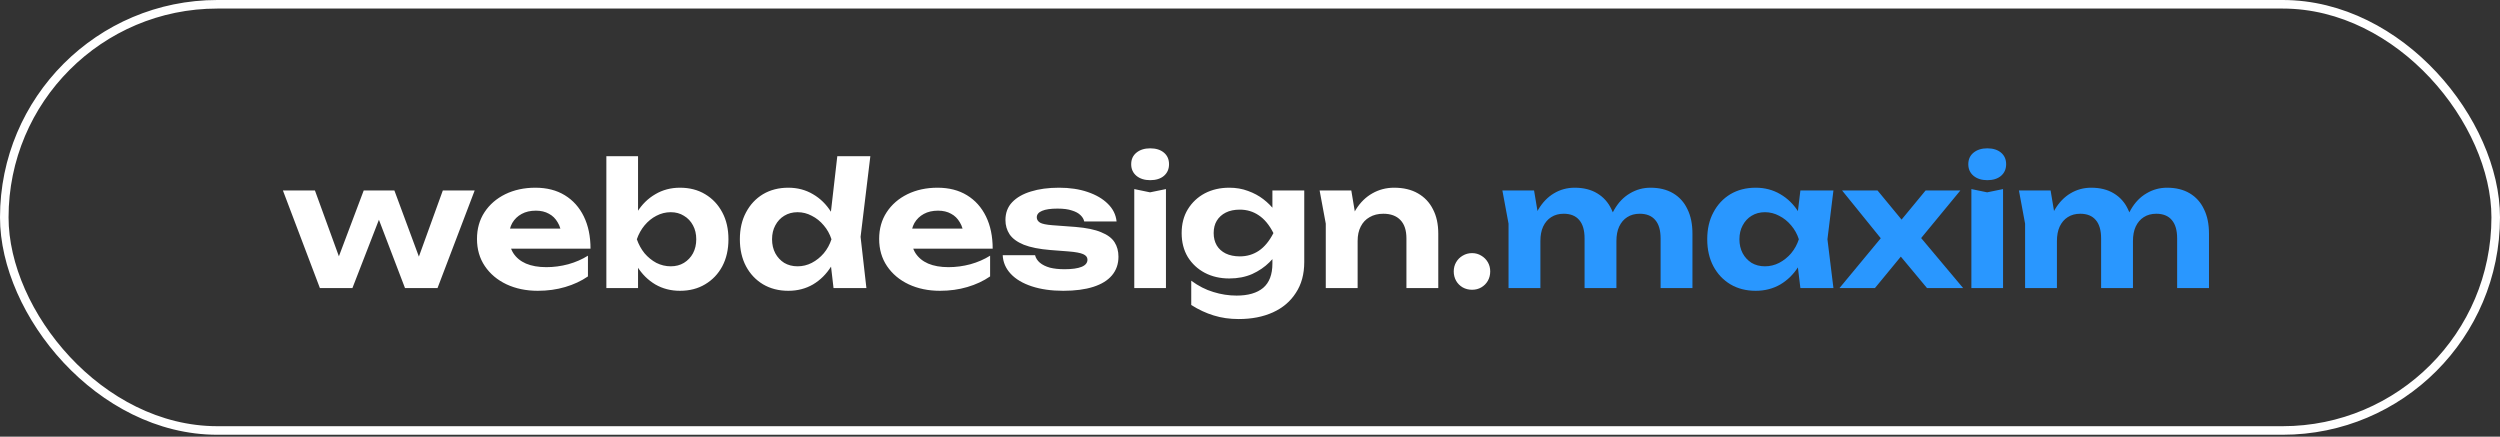
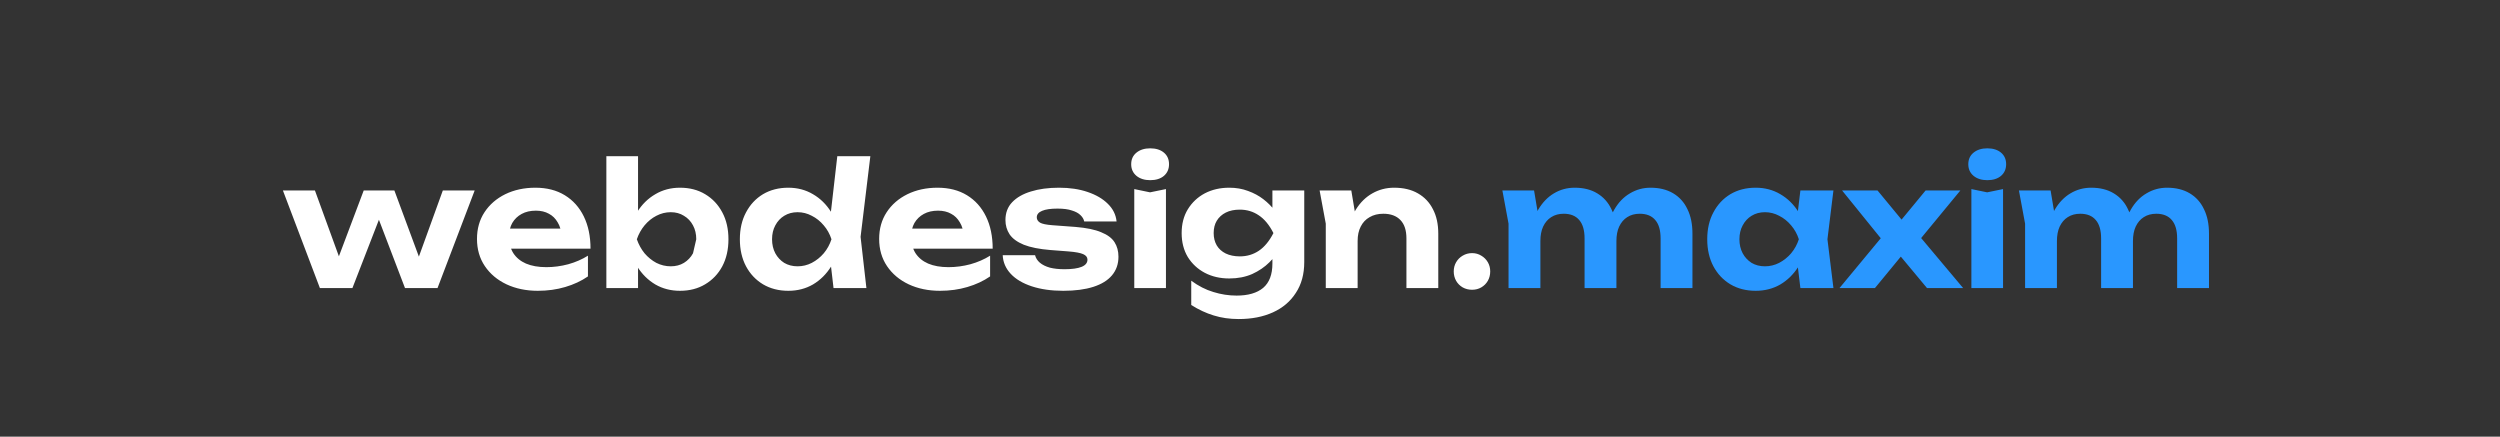
<svg xmlns="http://www.w3.org/2000/svg" width="292" height="51" viewBox="0 0 292 51" fill="none">
  <rect x="0" y="0" width="292" height="51" fill="#333333" stroke="none" />
-   <path d="M49.523 31.584H48.343L51.723 22.244H55.443L51.103 33.645H47.303L43.623 24.005H44.903L41.163 33.645H37.363L33.043 22.244H36.783L40.183 31.584H38.963L42.483 22.244H46.063L49.523 31.584ZM62.812 33.965C61.452 33.965 60.232 33.711 59.152 33.205C58.086 32.698 57.246 31.991 56.632 31.084C56.019 30.178 55.712 29.118 55.712 27.904C55.712 26.718 56.006 25.678 56.592 24.785C57.179 23.891 57.986 23.191 59.012 22.684C60.052 22.178 61.226 21.924 62.532 21.924C63.866 21.924 65.012 22.218 65.972 22.805C66.932 23.391 67.672 24.218 68.192 25.285C68.712 26.351 68.972 27.605 68.972 29.044H58.692V26.704H66.932L65.592 27.544C65.552 26.918 65.399 26.391 65.132 25.965C64.879 25.524 64.539 25.191 64.112 24.965C63.686 24.724 63.179 24.605 62.592 24.605C61.952 24.605 61.399 24.731 60.932 24.985C60.466 25.238 60.099 25.591 59.832 26.044C59.579 26.498 59.452 27.024 59.452 27.625C59.452 28.384 59.619 29.031 59.952 29.564C60.299 30.098 60.792 30.505 61.432 30.785C62.086 31.064 62.879 31.204 63.812 31.204C64.666 31.204 65.519 31.091 66.372 30.864C67.226 30.625 67.992 30.291 68.672 29.864V32.285C67.899 32.818 67.012 33.231 66.012 33.525C65.026 33.818 63.959 33.965 62.812 33.965ZM70.823 18.244H74.523V25.704L74.023 26.684V29.364L74.523 30.325V33.645H70.823V18.244ZM73.283 27.945C73.483 26.718 73.863 25.658 74.423 24.765C74.983 23.871 75.69 23.178 76.543 22.684C77.396 22.178 78.356 21.924 79.423 21.924C80.543 21.924 81.523 22.178 82.363 22.684C83.216 23.191 83.883 23.898 84.363 24.805C84.843 25.698 85.083 26.744 85.083 27.945C85.083 29.145 84.843 30.198 84.363 31.105C83.883 31.998 83.216 32.698 82.363 33.205C81.523 33.711 80.543 33.965 79.423 33.965C78.356 33.965 77.396 33.718 76.543 33.224C75.69 32.718 74.983 32.018 74.423 31.125C73.863 30.218 73.483 29.158 73.283 27.945ZM81.323 27.945C81.323 27.331 81.196 26.791 80.943 26.325C80.69 25.845 80.336 25.471 79.883 25.204C79.443 24.924 78.93 24.785 78.343 24.785C77.756 24.785 77.196 24.924 76.663 25.204C76.143 25.471 75.683 25.845 75.283 26.325C74.896 26.791 74.596 27.331 74.383 27.945C74.596 28.558 74.896 29.105 75.283 29.584C75.683 30.051 76.143 30.424 76.663 30.704C77.196 30.971 77.756 31.105 78.343 31.105C78.93 31.105 79.443 30.971 79.883 30.704C80.336 30.424 80.69 30.051 80.943 29.584C81.196 29.105 81.323 28.558 81.323 27.945ZM97.356 33.645L96.856 29.345L97.536 27.985L96.876 26.265L97.796 18.244H101.656L100.516 27.665L101.196 33.645H97.356ZM98.216 27.945C98.016 29.158 97.636 30.218 97.076 31.125C96.516 32.018 95.81 32.718 94.956 33.224C94.103 33.718 93.143 33.965 92.076 33.965C90.956 33.965 89.97 33.711 89.116 33.205C88.276 32.698 87.616 31.998 87.136 31.105C86.656 30.198 86.416 29.145 86.416 27.945C86.416 26.744 86.656 25.698 87.136 24.805C87.616 23.898 88.276 23.191 89.116 22.684C89.97 22.178 90.956 21.924 92.076 21.924C93.143 21.924 94.103 22.178 94.956 22.684C95.81 23.178 96.516 23.871 97.076 24.765C97.65 25.658 98.03 26.718 98.216 27.945ZM90.176 27.945C90.176 28.558 90.303 29.105 90.556 29.584C90.81 30.051 91.156 30.424 91.596 30.704C92.05 30.971 92.57 31.105 93.156 31.105C93.743 31.105 94.296 30.971 94.816 30.704C95.35 30.424 95.816 30.051 96.216 29.584C96.616 29.105 96.916 28.558 97.116 27.945C96.916 27.331 96.616 26.791 96.216 26.325C95.816 25.845 95.35 25.471 94.816 25.204C94.296 24.924 93.743 24.785 93.156 24.785C92.57 24.785 92.05 24.924 91.596 25.204C91.156 25.471 90.81 25.845 90.556 26.325C90.303 26.791 90.176 27.331 90.176 27.945ZM109.785 33.965C108.425 33.965 107.205 33.711 106.125 33.205C105.058 32.698 104.218 31.991 103.605 31.084C102.992 30.178 102.685 29.118 102.685 27.904C102.685 26.718 102.978 25.678 103.565 24.785C104.152 23.891 104.958 23.191 105.985 22.684C107.025 22.178 108.198 21.924 109.505 21.924C110.838 21.924 111.985 22.218 112.945 22.805C113.905 23.391 114.645 24.218 115.165 25.285C115.685 26.351 115.945 27.605 115.945 29.044H105.665V26.704H113.905L112.565 27.544C112.525 26.918 112.372 26.391 112.105 25.965C111.852 25.524 111.512 25.191 111.085 24.965C110.658 24.724 110.152 24.605 109.565 24.605C108.925 24.605 108.372 24.731 107.905 24.985C107.438 25.238 107.072 25.591 106.805 26.044C106.552 26.498 106.425 27.024 106.425 27.625C106.425 28.384 106.592 29.031 106.925 29.564C107.272 30.098 107.765 30.505 108.405 30.785C109.058 31.064 109.852 31.204 110.785 31.204C111.638 31.204 112.492 31.091 113.345 30.864C114.198 30.625 114.965 30.291 115.645 29.864V32.285C114.872 32.818 113.985 33.231 112.985 33.525C111.998 33.818 110.932 33.965 109.785 33.965ZM130.636 29.985C130.636 30.838 130.382 31.564 129.876 32.164C129.382 32.751 128.656 33.198 127.696 33.505C126.736 33.811 125.569 33.965 124.196 33.965C122.796 33.965 121.569 33.791 120.516 33.444C119.462 33.098 118.642 32.611 118.056 31.985C117.469 31.358 117.156 30.631 117.116 29.805H120.896C120.976 30.138 121.162 30.431 121.456 30.684C121.762 30.938 122.156 31.131 122.636 31.265C123.116 31.384 123.682 31.445 124.336 31.445C125.216 31.445 125.882 31.351 126.336 31.165C126.789 30.978 127.016 30.698 127.016 30.325C127.016 30.044 126.849 29.831 126.516 29.684C126.196 29.538 125.616 29.431 124.776 29.364L122.696 29.204C121.389 29.098 120.349 28.891 119.576 28.584C118.802 28.265 118.249 27.858 117.916 27.364C117.596 26.871 117.436 26.318 117.436 25.704C117.436 24.864 117.696 24.171 118.216 23.625C118.749 23.064 119.482 22.645 120.416 22.364C121.349 22.071 122.442 21.924 123.696 21.924C124.949 21.924 126.062 22.091 127.036 22.424C128.022 22.758 128.809 23.218 129.396 23.805C129.996 24.391 130.336 25.078 130.416 25.864H126.636C126.582 25.598 126.436 25.351 126.196 25.125C125.969 24.898 125.636 24.718 125.196 24.584C124.769 24.438 124.209 24.364 123.516 24.364C122.729 24.364 122.129 24.451 121.716 24.625C121.302 24.798 121.096 25.051 121.096 25.384C121.096 25.638 121.222 25.845 121.476 26.005C121.729 26.151 122.209 26.251 122.916 26.305L125.616 26.505C126.896 26.611 127.896 26.818 128.616 27.125C129.349 27.418 129.869 27.805 130.176 28.285C130.482 28.765 130.636 29.331 130.636 29.985ZM132.483 22.084L134.323 22.465L136.183 22.084V33.645H132.483V22.084ZM134.343 21.044C133.69 21.044 133.157 20.878 132.743 20.544C132.33 20.198 132.123 19.744 132.123 19.184C132.123 18.611 132.33 18.158 132.743 17.825C133.157 17.491 133.69 17.325 134.343 17.325C135.01 17.325 135.543 17.491 135.943 17.825C136.343 18.158 136.543 18.611 136.543 19.184C136.543 19.744 136.343 20.198 135.943 20.544C135.543 20.878 135.01 21.044 134.343 21.044ZM148.617 30.785V28.845L148.737 28.384V25.744L148.617 25.325V22.244H152.337V30.605C152.337 32.018 152.01 33.218 151.357 34.205C150.717 35.205 149.824 35.965 148.677 36.484C147.53 37.005 146.197 37.264 144.677 37.264C143.624 37.264 142.65 37.124 141.757 36.844C140.877 36.578 140.004 36.171 139.137 35.624V32.785C139.964 33.398 140.824 33.838 141.717 34.105C142.61 34.385 143.517 34.525 144.437 34.525C145.784 34.525 146.817 34.224 147.537 33.624C148.257 33.011 148.617 32.065 148.617 30.785ZM143.577 32.525C142.51 32.525 141.557 32.304 140.717 31.864C139.89 31.424 139.23 30.811 138.737 30.024C138.257 29.224 138.017 28.291 138.017 27.224C138.017 26.158 138.257 25.231 138.737 24.445C139.23 23.645 139.89 23.024 140.717 22.584C141.557 22.145 142.51 21.924 143.577 21.924C144.377 21.924 145.11 22.051 145.777 22.305C146.444 22.544 147.037 22.864 147.557 23.265C148.077 23.665 148.517 24.105 148.877 24.584C149.237 25.051 149.51 25.524 149.697 26.005C149.884 26.471 149.977 26.891 149.977 27.265C149.977 27.758 149.83 28.311 149.537 28.924C149.244 29.524 148.817 30.098 148.257 30.645C147.71 31.191 147.044 31.645 146.257 32.005C145.47 32.351 144.577 32.525 143.577 32.525ZM144.817 29.945C145.644 29.945 146.384 29.724 147.037 29.285C147.69 28.845 148.257 28.158 148.737 27.224C148.257 26.278 147.684 25.584 147.017 25.145C146.364 24.704 145.63 24.485 144.817 24.485C144.177 24.485 143.63 24.598 143.177 24.825C142.724 25.051 142.37 25.371 142.117 25.785C141.877 26.184 141.757 26.665 141.757 27.224C141.757 27.771 141.877 28.251 142.117 28.665C142.357 29.064 142.704 29.378 143.157 29.605C143.624 29.831 144.177 29.945 144.817 29.945ZM154.131 22.244H157.831L158.571 26.684V33.645H154.851V26.125L154.131 22.244ZM162.831 21.924C163.924 21.924 164.851 22.145 165.611 22.584C166.384 23.024 166.971 23.645 167.371 24.445C167.784 25.231 167.991 26.178 167.991 27.285V33.645H164.271V27.845C164.271 26.898 164.037 26.184 163.571 25.704C163.104 25.211 162.437 24.965 161.571 24.965C160.957 24.965 160.424 25.098 159.971 25.364C159.517 25.618 159.171 25.985 158.931 26.465C158.691 26.931 158.571 27.491 158.571 28.145L157.391 27.524C157.537 26.311 157.864 25.291 158.371 24.465C158.891 23.638 159.531 23.011 160.291 22.584C161.064 22.145 161.911 21.924 162.831 21.924ZM171.937 33.844C171.537 33.844 171.17 33.751 170.837 33.565C170.517 33.378 170.264 33.124 170.077 32.804C169.89 32.471 169.797 32.105 169.797 31.704C169.797 31.305 169.89 30.945 170.077 30.625C170.264 30.305 170.517 30.051 170.837 29.864C171.17 29.665 171.537 29.564 171.937 29.564C172.337 29.564 172.697 29.665 173.017 29.864C173.337 30.051 173.59 30.305 173.777 30.625C173.964 30.945 174.057 31.305 174.057 31.704C174.057 32.105 173.964 32.471 173.777 32.804C173.59 33.124 173.337 33.378 173.017 33.565C172.697 33.751 172.337 33.844 171.937 33.844Z" fill="white" />
+   <path d="M49.523 31.584H48.343L51.723 22.244H55.443L51.103 33.645H47.303L43.623 24.005H44.903L41.163 33.645H37.363L33.043 22.244H36.783L40.183 31.584H38.963L42.483 22.244H46.063L49.523 31.584ZM62.812 33.965C61.452 33.965 60.232 33.711 59.152 33.205C58.086 32.698 57.246 31.991 56.632 31.084C56.019 30.178 55.712 29.118 55.712 27.904C55.712 26.718 56.006 25.678 56.592 24.785C57.179 23.891 57.986 23.191 59.012 22.684C60.052 22.178 61.226 21.924 62.532 21.924C63.866 21.924 65.012 22.218 65.972 22.805C66.932 23.391 67.672 24.218 68.192 25.285C68.712 26.351 68.972 27.605 68.972 29.044H58.692V26.704H66.932L65.592 27.544C65.552 26.918 65.399 26.391 65.132 25.965C64.879 25.524 64.539 25.191 64.112 24.965C63.686 24.724 63.179 24.605 62.592 24.605C61.952 24.605 61.399 24.731 60.932 24.985C60.466 25.238 60.099 25.591 59.832 26.044C59.579 26.498 59.452 27.024 59.452 27.625C59.452 28.384 59.619 29.031 59.952 29.564C60.299 30.098 60.792 30.505 61.432 30.785C62.086 31.064 62.879 31.204 63.812 31.204C64.666 31.204 65.519 31.091 66.372 30.864C67.226 30.625 67.992 30.291 68.672 29.864V32.285C67.899 32.818 67.012 33.231 66.012 33.525C65.026 33.818 63.959 33.965 62.812 33.965ZM70.823 18.244H74.523V25.704L74.023 26.684V29.364L74.523 30.325V33.645H70.823V18.244ZM73.283 27.945C73.483 26.718 73.863 25.658 74.423 24.765C74.983 23.871 75.69 23.178 76.543 22.684C77.396 22.178 78.356 21.924 79.423 21.924C80.543 21.924 81.523 22.178 82.363 22.684C83.216 23.191 83.883 23.898 84.363 24.805C84.843 25.698 85.083 26.744 85.083 27.945C85.083 29.145 84.843 30.198 84.363 31.105C83.883 31.998 83.216 32.698 82.363 33.205C81.523 33.711 80.543 33.965 79.423 33.965C78.356 33.965 77.396 33.718 76.543 33.224C75.69 32.718 74.983 32.018 74.423 31.125C73.863 30.218 73.483 29.158 73.283 27.945ZM81.323 27.945C81.323 27.331 81.196 26.791 80.943 26.325C80.69 25.845 80.336 25.471 79.883 25.204C79.443 24.924 78.93 24.785 78.343 24.785C77.756 24.785 77.196 24.924 76.663 25.204C76.143 25.471 75.683 25.845 75.283 26.325C74.896 26.791 74.596 27.331 74.383 27.945C74.596 28.558 74.896 29.105 75.283 29.584C75.683 30.051 76.143 30.424 76.663 30.704C77.196 30.971 77.756 31.105 78.343 31.105C78.93 31.105 79.443 30.971 79.883 30.704C80.336 30.424 80.69 30.051 80.943 29.584ZM97.356 33.645L96.856 29.345L97.536 27.985L96.876 26.265L97.796 18.244H101.656L100.516 27.665L101.196 33.645H97.356ZM98.216 27.945C98.016 29.158 97.636 30.218 97.076 31.125C96.516 32.018 95.81 32.718 94.956 33.224C94.103 33.718 93.143 33.965 92.076 33.965C90.956 33.965 89.97 33.711 89.116 33.205C88.276 32.698 87.616 31.998 87.136 31.105C86.656 30.198 86.416 29.145 86.416 27.945C86.416 26.744 86.656 25.698 87.136 24.805C87.616 23.898 88.276 23.191 89.116 22.684C89.97 22.178 90.956 21.924 92.076 21.924C93.143 21.924 94.103 22.178 94.956 22.684C95.81 23.178 96.516 23.871 97.076 24.765C97.65 25.658 98.03 26.718 98.216 27.945ZM90.176 27.945C90.176 28.558 90.303 29.105 90.556 29.584C90.81 30.051 91.156 30.424 91.596 30.704C92.05 30.971 92.57 31.105 93.156 31.105C93.743 31.105 94.296 30.971 94.816 30.704C95.35 30.424 95.816 30.051 96.216 29.584C96.616 29.105 96.916 28.558 97.116 27.945C96.916 27.331 96.616 26.791 96.216 26.325C95.816 25.845 95.35 25.471 94.816 25.204C94.296 24.924 93.743 24.785 93.156 24.785C92.57 24.785 92.05 24.924 91.596 25.204C91.156 25.471 90.81 25.845 90.556 26.325C90.303 26.791 90.176 27.331 90.176 27.945ZM109.785 33.965C108.425 33.965 107.205 33.711 106.125 33.205C105.058 32.698 104.218 31.991 103.605 31.084C102.992 30.178 102.685 29.118 102.685 27.904C102.685 26.718 102.978 25.678 103.565 24.785C104.152 23.891 104.958 23.191 105.985 22.684C107.025 22.178 108.198 21.924 109.505 21.924C110.838 21.924 111.985 22.218 112.945 22.805C113.905 23.391 114.645 24.218 115.165 25.285C115.685 26.351 115.945 27.605 115.945 29.044H105.665V26.704H113.905L112.565 27.544C112.525 26.918 112.372 26.391 112.105 25.965C111.852 25.524 111.512 25.191 111.085 24.965C110.658 24.724 110.152 24.605 109.565 24.605C108.925 24.605 108.372 24.731 107.905 24.985C107.438 25.238 107.072 25.591 106.805 26.044C106.552 26.498 106.425 27.024 106.425 27.625C106.425 28.384 106.592 29.031 106.925 29.564C107.272 30.098 107.765 30.505 108.405 30.785C109.058 31.064 109.852 31.204 110.785 31.204C111.638 31.204 112.492 31.091 113.345 30.864C114.198 30.625 114.965 30.291 115.645 29.864V32.285C114.872 32.818 113.985 33.231 112.985 33.525C111.998 33.818 110.932 33.965 109.785 33.965ZM130.636 29.985C130.636 30.838 130.382 31.564 129.876 32.164C129.382 32.751 128.656 33.198 127.696 33.505C126.736 33.811 125.569 33.965 124.196 33.965C122.796 33.965 121.569 33.791 120.516 33.444C119.462 33.098 118.642 32.611 118.056 31.985C117.469 31.358 117.156 30.631 117.116 29.805H120.896C120.976 30.138 121.162 30.431 121.456 30.684C121.762 30.938 122.156 31.131 122.636 31.265C123.116 31.384 123.682 31.445 124.336 31.445C125.216 31.445 125.882 31.351 126.336 31.165C126.789 30.978 127.016 30.698 127.016 30.325C127.016 30.044 126.849 29.831 126.516 29.684C126.196 29.538 125.616 29.431 124.776 29.364L122.696 29.204C121.389 29.098 120.349 28.891 119.576 28.584C118.802 28.265 118.249 27.858 117.916 27.364C117.596 26.871 117.436 26.318 117.436 25.704C117.436 24.864 117.696 24.171 118.216 23.625C118.749 23.064 119.482 22.645 120.416 22.364C121.349 22.071 122.442 21.924 123.696 21.924C124.949 21.924 126.062 22.091 127.036 22.424C128.022 22.758 128.809 23.218 129.396 23.805C129.996 24.391 130.336 25.078 130.416 25.864H126.636C126.582 25.598 126.436 25.351 126.196 25.125C125.969 24.898 125.636 24.718 125.196 24.584C124.769 24.438 124.209 24.364 123.516 24.364C122.729 24.364 122.129 24.451 121.716 24.625C121.302 24.798 121.096 25.051 121.096 25.384C121.096 25.638 121.222 25.845 121.476 26.005C121.729 26.151 122.209 26.251 122.916 26.305L125.616 26.505C126.896 26.611 127.896 26.818 128.616 27.125C129.349 27.418 129.869 27.805 130.176 28.285C130.482 28.765 130.636 29.331 130.636 29.985ZM132.483 22.084L134.323 22.465L136.183 22.084V33.645H132.483V22.084ZM134.343 21.044C133.69 21.044 133.157 20.878 132.743 20.544C132.33 20.198 132.123 19.744 132.123 19.184C132.123 18.611 132.33 18.158 132.743 17.825C133.157 17.491 133.69 17.325 134.343 17.325C135.01 17.325 135.543 17.491 135.943 17.825C136.343 18.158 136.543 18.611 136.543 19.184C136.543 19.744 136.343 20.198 135.943 20.544C135.543 20.878 135.01 21.044 134.343 21.044ZM148.617 30.785V28.845L148.737 28.384V25.744L148.617 25.325V22.244H152.337V30.605C152.337 32.018 152.01 33.218 151.357 34.205C150.717 35.205 149.824 35.965 148.677 36.484C147.53 37.005 146.197 37.264 144.677 37.264C143.624 37.264 142.65 37.124 141.757 36.844C140.877 36.578 140.004 36.171 139.137 35.624V32.785C139.964 33.398 140.824 33.838 141.717 34.105C142.61 34.385 143.517 34.525 144.437 34.525C145.784 34.525 146.817 34.224 147.537 33.624C148.257 33.011 148.617 32.065 148.617 30.785ZM143.577 32.525C142.51 32.525 141.557 32.304 140.717 31.864C139.89 31.424 139.23 30.811 138.737 30.024C138.257 29.224 138.017 28.291 138.017 27.224C138.017 26.158 138.257 25.231 138.737 24.445C139.23 23.645 139.89 23.024 140.717 22.584C141.557 22.145 142.51 21.924 143.577 21.924C144.377 21.924 145.11 22.051 145.777 22.305C146.444 22.544 147.037 22.864 147.557 23.265C148.077 23.665 148.517 24.105 148.877 24.584C149.237 25.051 149.51 25.524 149.697 26.005C149.884 26.471 149.977 26.891 149.977 27.265C149.977 27.758 149.83 28.311 149.537 28.924C149.244 29.524 148.817 30.098 148.257 30.645C147.71 31.191 147.044 31.645 146.257 32.005C145.47 32.351 144.577 32.525 143.577 32.525ZM144.817 29.945C145.644 29.945 146.384 29.724 147.037 29.285C147.69 28.845 148.257 28.158 148.737 27.224C148.257 26.278 147.684 25.584 147.017 25.145C146.364 24.704 145.63 24.485 144.817 24.485C144.177 24.485 143.63 24.598 143.177 24.825C142.724 25.051 142.37 25.371 142.117 25.785C141.877 26.184 141.757 26.665 141.757 27.224C141.757 27.771 141.877 28.251 142.117 28.665C142.357 29.064 142.704 29.378 143.157 29.605C143.624 29.831 144.177 29.945 144.817 29.945ZM154.131 22.244H157.831L158.571 26.684V33.645H154.851V26.125L154.131 22.244ZM162.831 21.924C163.924 21.924 164.851 22.145 165.611 22.584C166.384 23.024 166.971 23.645 167.371 24.445C167.784 25.231 167.991 26.178 167.991 27.285V33.645H164.271V27.845C164.271 26.898 164.037 26.184 163.571 25.704C163.104 25.211 162.437 24.965 161.571 24.965C160.957 24.965 160.424 25.098 159.971 25.364C159.517 25.618 159.171 25.985 158.931 26.465C158.691 26.931 158.571 27.491 158.571 28.145L157.391 27.524C157.537 26.311 157.864 25.291 158.371 24.465C158.891 23.638 159.531 23.011 160.291 22.584C161.064 22.145 161.911 21.924 162.831 21.924ZM171.937 33.844C171.537 33.844 171.17 33.751 170.837 33.565C170.517 33.378 170.264 33.124 170.077 32.804C169.89 32.471 169.797 32.105 169.797 31.704C169.797 31.305 169.89 30.945 170.077 30.625C170.264 30.305 170.517 30.051 170.837 29.864C171.17 29.665 171.537 29.564 171.937 29.564C172.337 29.564 172.697 29.665 173.017 29.864C173.337 30.051 173.59 30.305 173.777 30.625C173.964 30.945 174.057 31.305 174.057 31.704C174.057 32.105 173.964 32.471 173.777 32.804C173.59 33.124 173.337 33.378 173.017 33.565C172.697 33.751 172.337 33.844 171.937 33.844Z" fill="white" />
  <path d="M175.478 22.244H179.178L179.918 26.684V33.645H176.198V26.125L175.478 22.244ZM183.918 21.924C184.958 21.924 185.838 22.145 186.558 22.584C187.292 23.024 187.845 23.645 188.218 24.445C188.605 25.231 188.798 26.178 188.798 27.285V33.645H185.078V27.845C185.078 26.898 184.872 26.184 184.458 25.704C184.045 25.211 183.438 24.965 182.638 24.965C182.078 24.965 181.592 25.098 181.178 25.364C180.778 25.618 180.465 25.985 180.238 26.465C180.025 26.931 179.918 27.491 179.918 28.145L178.738 27.524C178.885 26.311 179.198 25.291 179.678 24.465C180.172 23.638 180.778 23.011 181.498 22.584C182.232 22.145 183.038 21.924 183.918 21.924ZM192.778 21.924C193.818 21.924 194.705 22.145 195.438 22.584C196.172 23.024 196.725 23.645 197.098 24.445C197.485 25.231 197.678 26.178 197.678 27.285V33.645H193.958V27.845C193.958 26.898 193.752 26.184 193.338 25.704C192.925 25.211 192.318 24.965 191.518 24.965C190.958 24.965 190.472 25.098 190.058 25.364C189.658 25.618 189.345 25.985 189.118 26.465C188.905 26.931 188.798 27.491 188.798 28.145L187.618 27.524C187.765 26.311 188.078 25.291 188.558 24.465C189.038 23.638 189.645 23.011 190.378 22.584C191.112 22.145 191.912 21.924 192.778 21.924ZM210.285 33.645L209.785 29.505L210.325 27.945L209.785 26.404L210.285 22.244H214.145L213.445 27.945L214.145 33.645H210.285ZM211.205 27.945C211.005 29.158 210.625 30.218 210.065 31.125C209.505 32.018 208.798 32.718 207.945 33.224C207.091 33.718 206.131 33.965 205.065 33.965C203.945 33.965 202.958 33.711 202.105 33.205C201.265 32.698 200.605 31.998 200.125 31.105C199.645 30.198 199.405 29.145 199.405 27.945C199.405 26.744 199.645 25.698 200.125 24.805C200.605 23.898 201.265 23.191 202.105 22.684C202.958 22.178 203.945 21.924 205.065 21.924C206.131 21.924 207.091 22.178 207.945 22.684C208.798 23.178 209.505 23.871 210.065 24.765C210.638 25.658 211.018 26.718 211.205 27.945ZM203.165 27.945C203.165 28.558 203.291 29.105 203.545 29.584C203.798 30.051 204.145 30.424 204.585 30.704C205.038 30.971 205.558 31.105 206.145 31.105C206.731 31.105 207.285 30.971 207.805 30.704C208.338 30.424 208.805 30.051 209.205 29.584C209.605 29.105 209.905 28.558 210.105 27.945C209.905 27.331 209.605 26.791 209.205 26.325C208.805 25.845 208.338 25.471 207.805 25.204C207.285 24.924 206.731 24.785 206.145 24.785C205.558 24.785 205.038 24.924 204.585 25.204C204.145 25.471 203.798 25.845 203.545 26.325C203.291 26.791 203.165 27.331 203.165 27.945ZM214.853 33.645L220.173 27.224V28.445L215.153 22.244H219.293L222.693 26.364H221.513L224.913 22.244H228.973L223.813 28.505L223.633 26.904L229.293 33.645H225.073L221.393 29.224H222.633L218.993 33.645H214.853ZM230.257 22.084L232.097 22.465L233.957 22.084V33.645H230.257V22.084ZM232.117 21.044C231.463 21.044 230.93 20.878 230.517 20.544C230.103 20.198 229.897 19.744 229.897 19.184C229.897 18.611 230.103 18.158 230.517 17.825C230.93 17.491 231.463 17.325 232.117 17.325C232.783 17.325 233.317 17.491 233.717 17.825C234.117 18.158 234.317 18.611 234.317 19.184C234.317 19.744 234.117 20.198 233.717 20.544C233.317 20.878 232.783 21.044 232.117 21.044ZM235.81 22.244H239.51L240.25 26.684V33.645H236.53V26.125L235.81 22.244ZM244.25 21.924C245.29 21.924 246.17 22.145 246.89 22.584C247.624 23.024 248.177 23.645 248.55 24.445C248.937 25.231 249.13 26.178 249.13 27.285V33.645H245.41V27.845C245.41 26.898 245.204 26.184 244.79 25.704C244.377 25.211 243.77 24.965 242.97 24.965C242.41 24.965 241.924 25.098 241.51 25.364C241.11 25.618 240.797 25.985 240.57 26.465C240.357 26.931 240.25 27.491 240.25 28.145L239.07 27.524C239.217 26.311 239.53 25.291 240.01 24.465C240.504 23.638 241.11 23.011 241.83 22.584C242.564 22.145 243.37 21.924 244.25 21.924ZM253.11 21.924C254.15 21.924 255.037 22.145 255.77 22.584C256.504 23.024 257.057 23.645 257.43 24.445C257.817 25.231 258.01 26.178 258.01 27.285V33.645H254.29V27.845C254.29 26.898 254.084 26.184 253.67 25.704C253.257 25.211 252.65 24.965 251.85 24.965C251.29 24.965 250.804 25.098 250.39 25.364C249.99 25.618 249.677 25.985 249.45 26.465C249.237 26.931 249.13 27.491 249.13 28.145L247.95 27.524C248.097 26.311 248.41 25.291 248.89 24.465C249.37 23.638 249.977 23.011 250.71 22.584C251.444 22.145 252.244 21.924 253.11 21.924Z" fill="#2997FF" />
-   <rect x="0.5" y="0.5" width="291" height="49.78" rx="24.89" stroke="white" />
</svg>